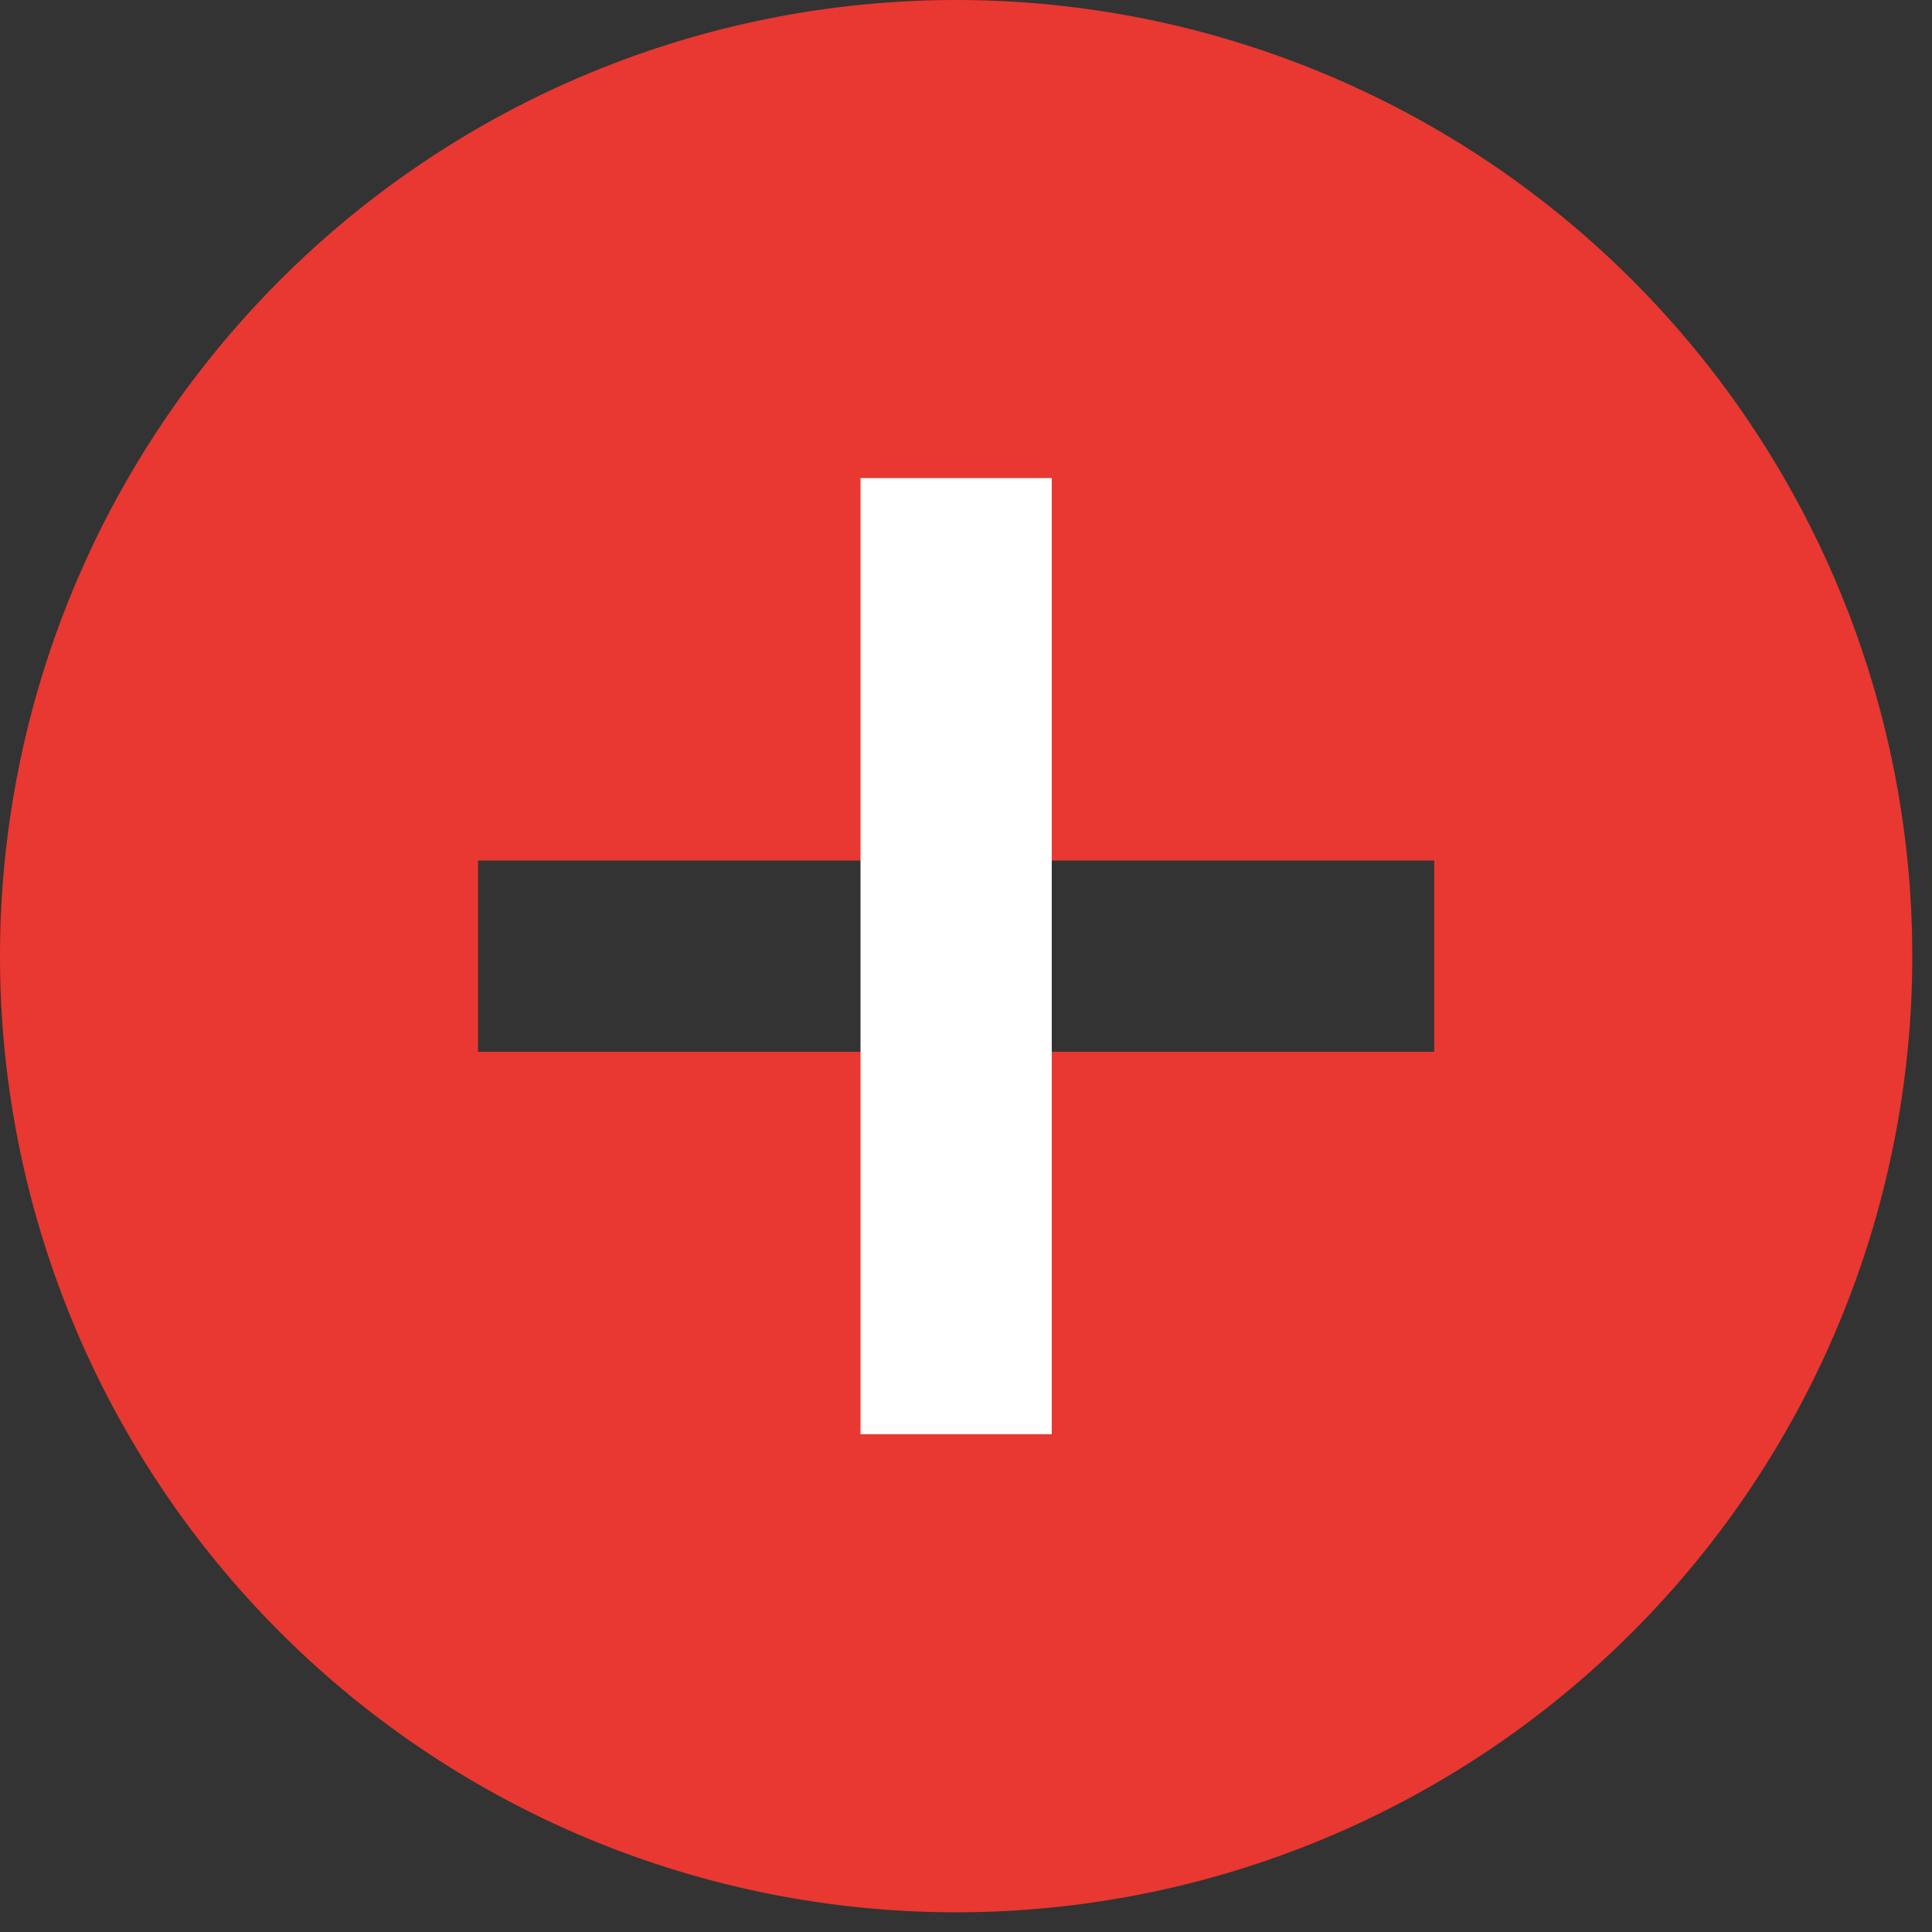
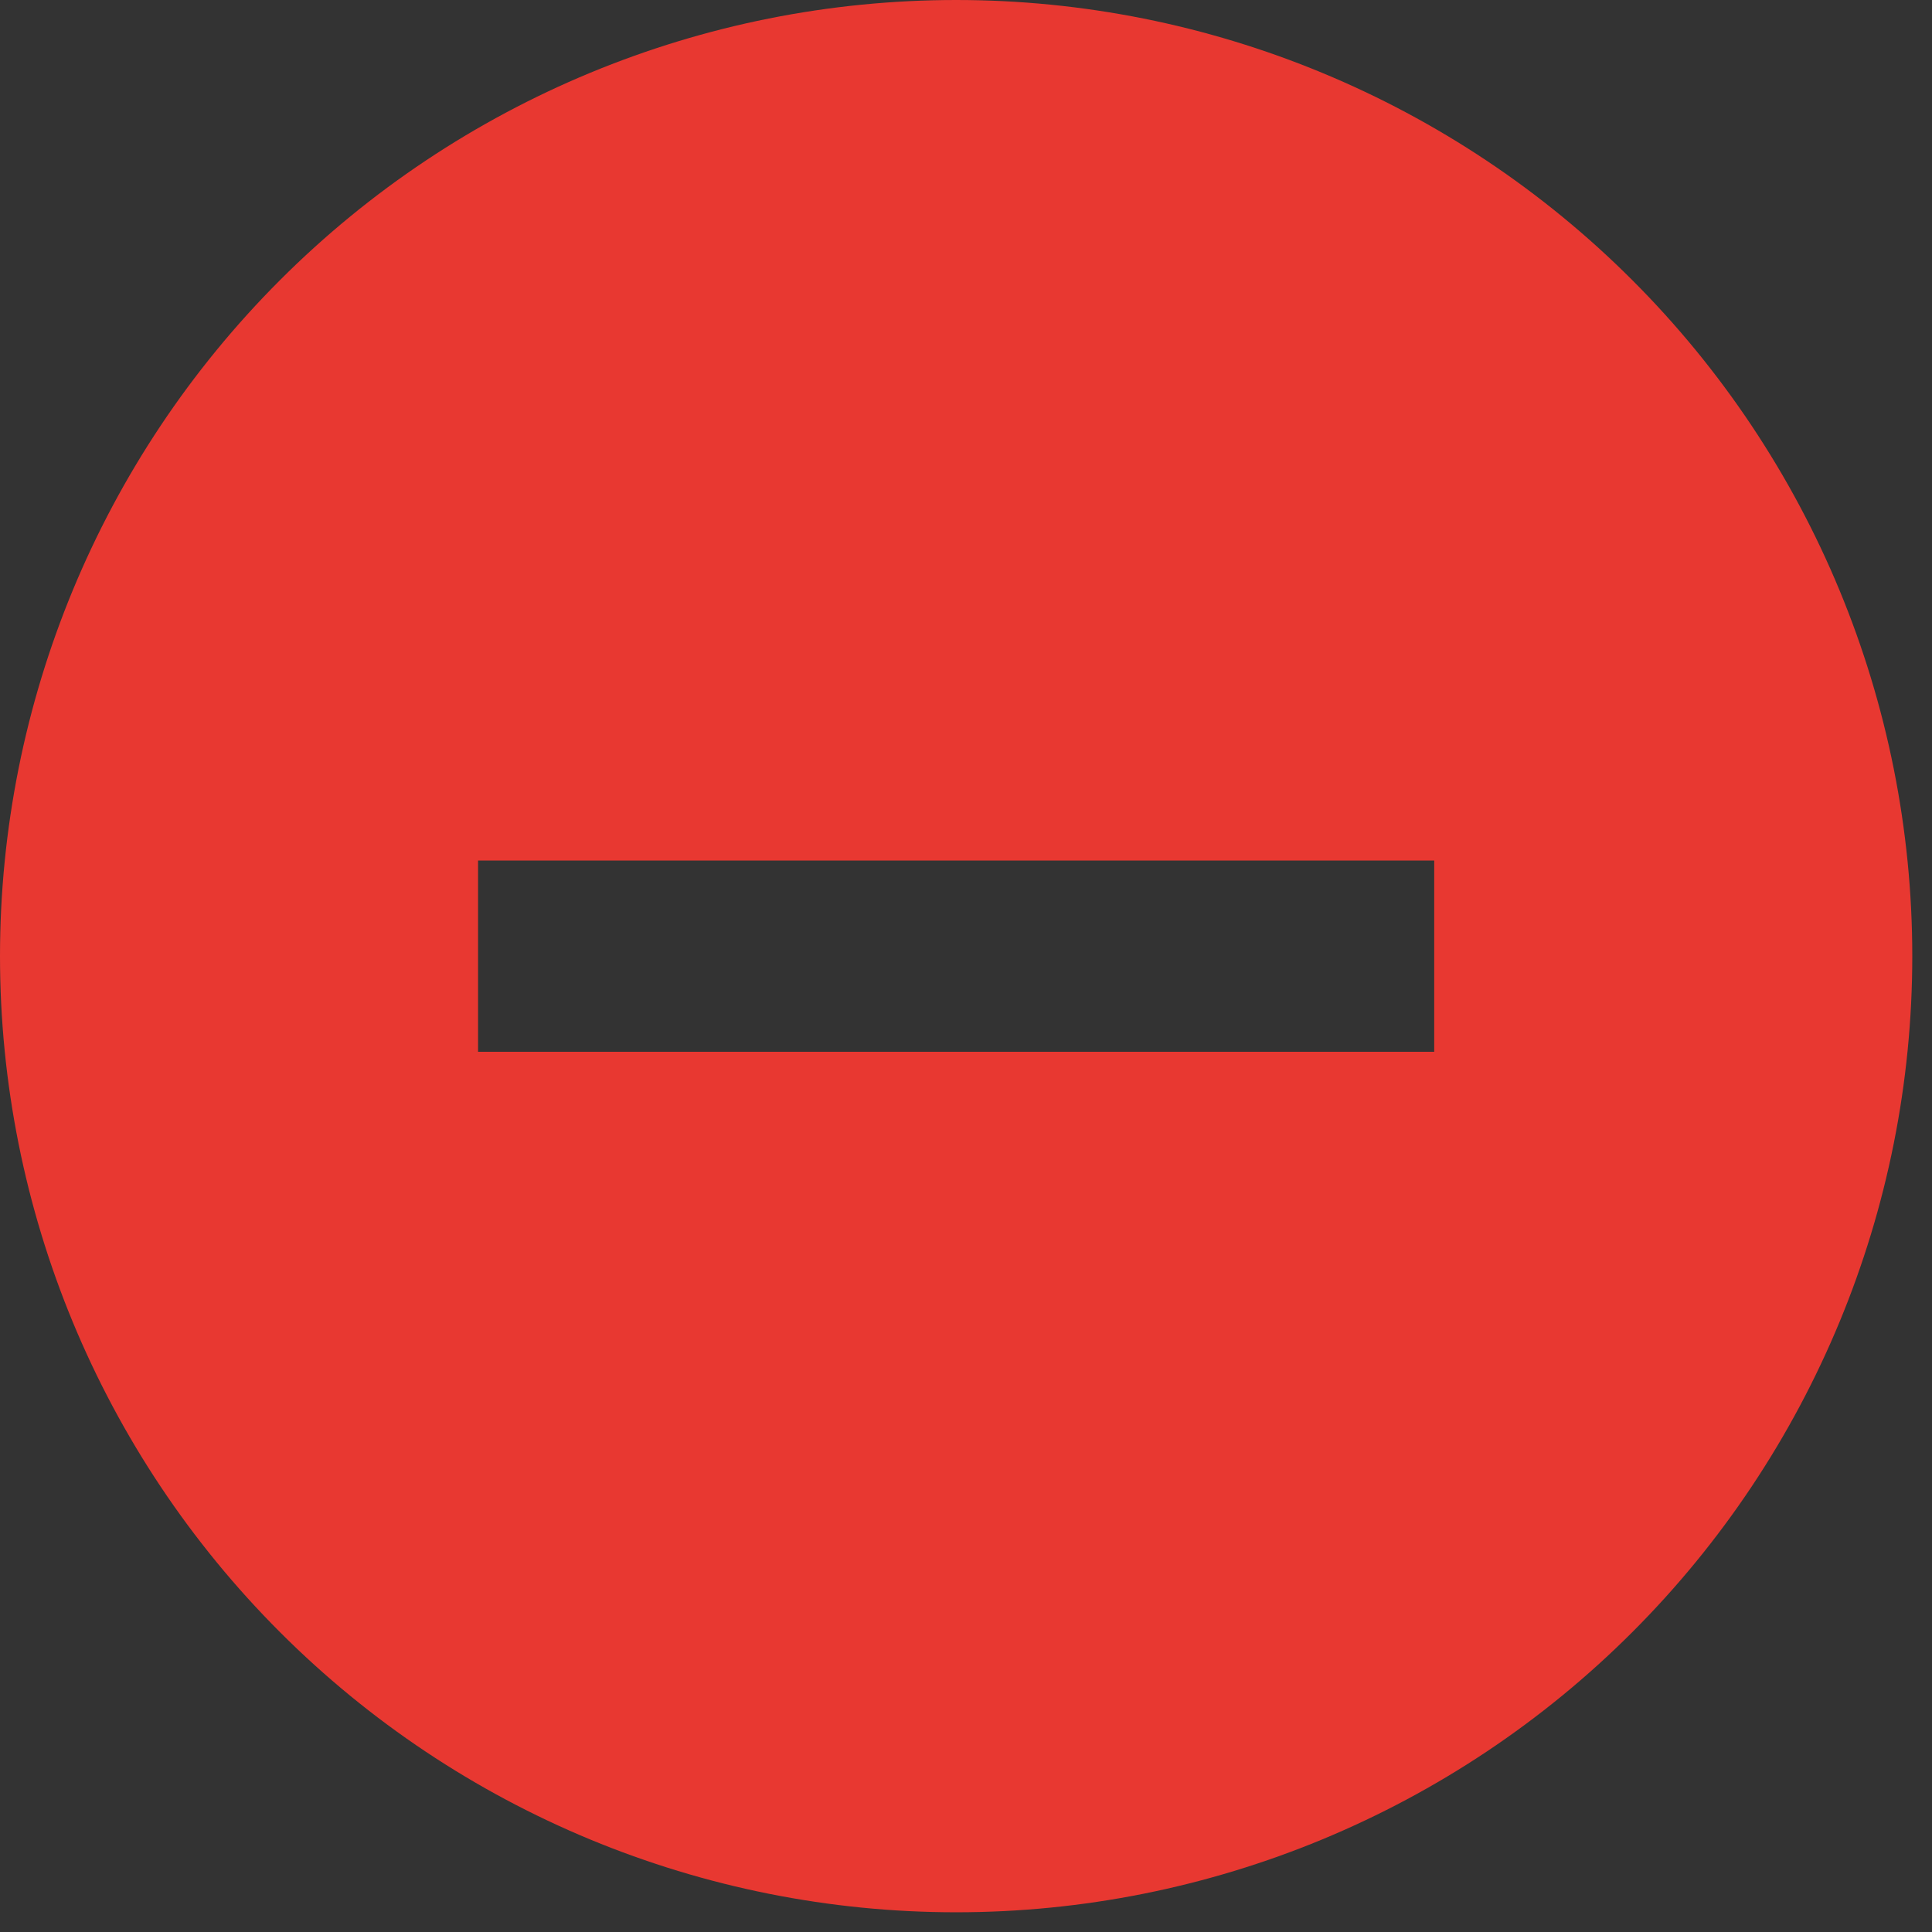
<svg xmlns="http://www.w3.org/2000/svg" width="49" height="49" viewBox="0 0 49 49" fill="none">
  <rect x="0" y="0" width="49" height="49" fill="#333333" stroke="none" />
  <path d="M24.25 48.5C17.819 48.5 11.65 45.945 7.103 41.397C2.555 36.85 0 30.681 0 24.25C0 17.819 2.555 11.65 7.103 7.103C11.65 2.555 17.819 0 24.25 0C30.681 0 36.85 2.555 41.397 7.103C45.945 11.65 48.5 17.819 48.5 24.25C48.5 30.681 45.945 36.85 41.397 41.397C36.85 45.945 30.681 48.5 24.25 48.5ZM36.375 21.825H12.125V26.675H36.375V21.825Z" fill="#E83831" />
-   <rect x="26.675" y="12.125" width="24.25" height="4.85" transform="rotate(90 26.675 12.125)" fill="white" />
</svg>